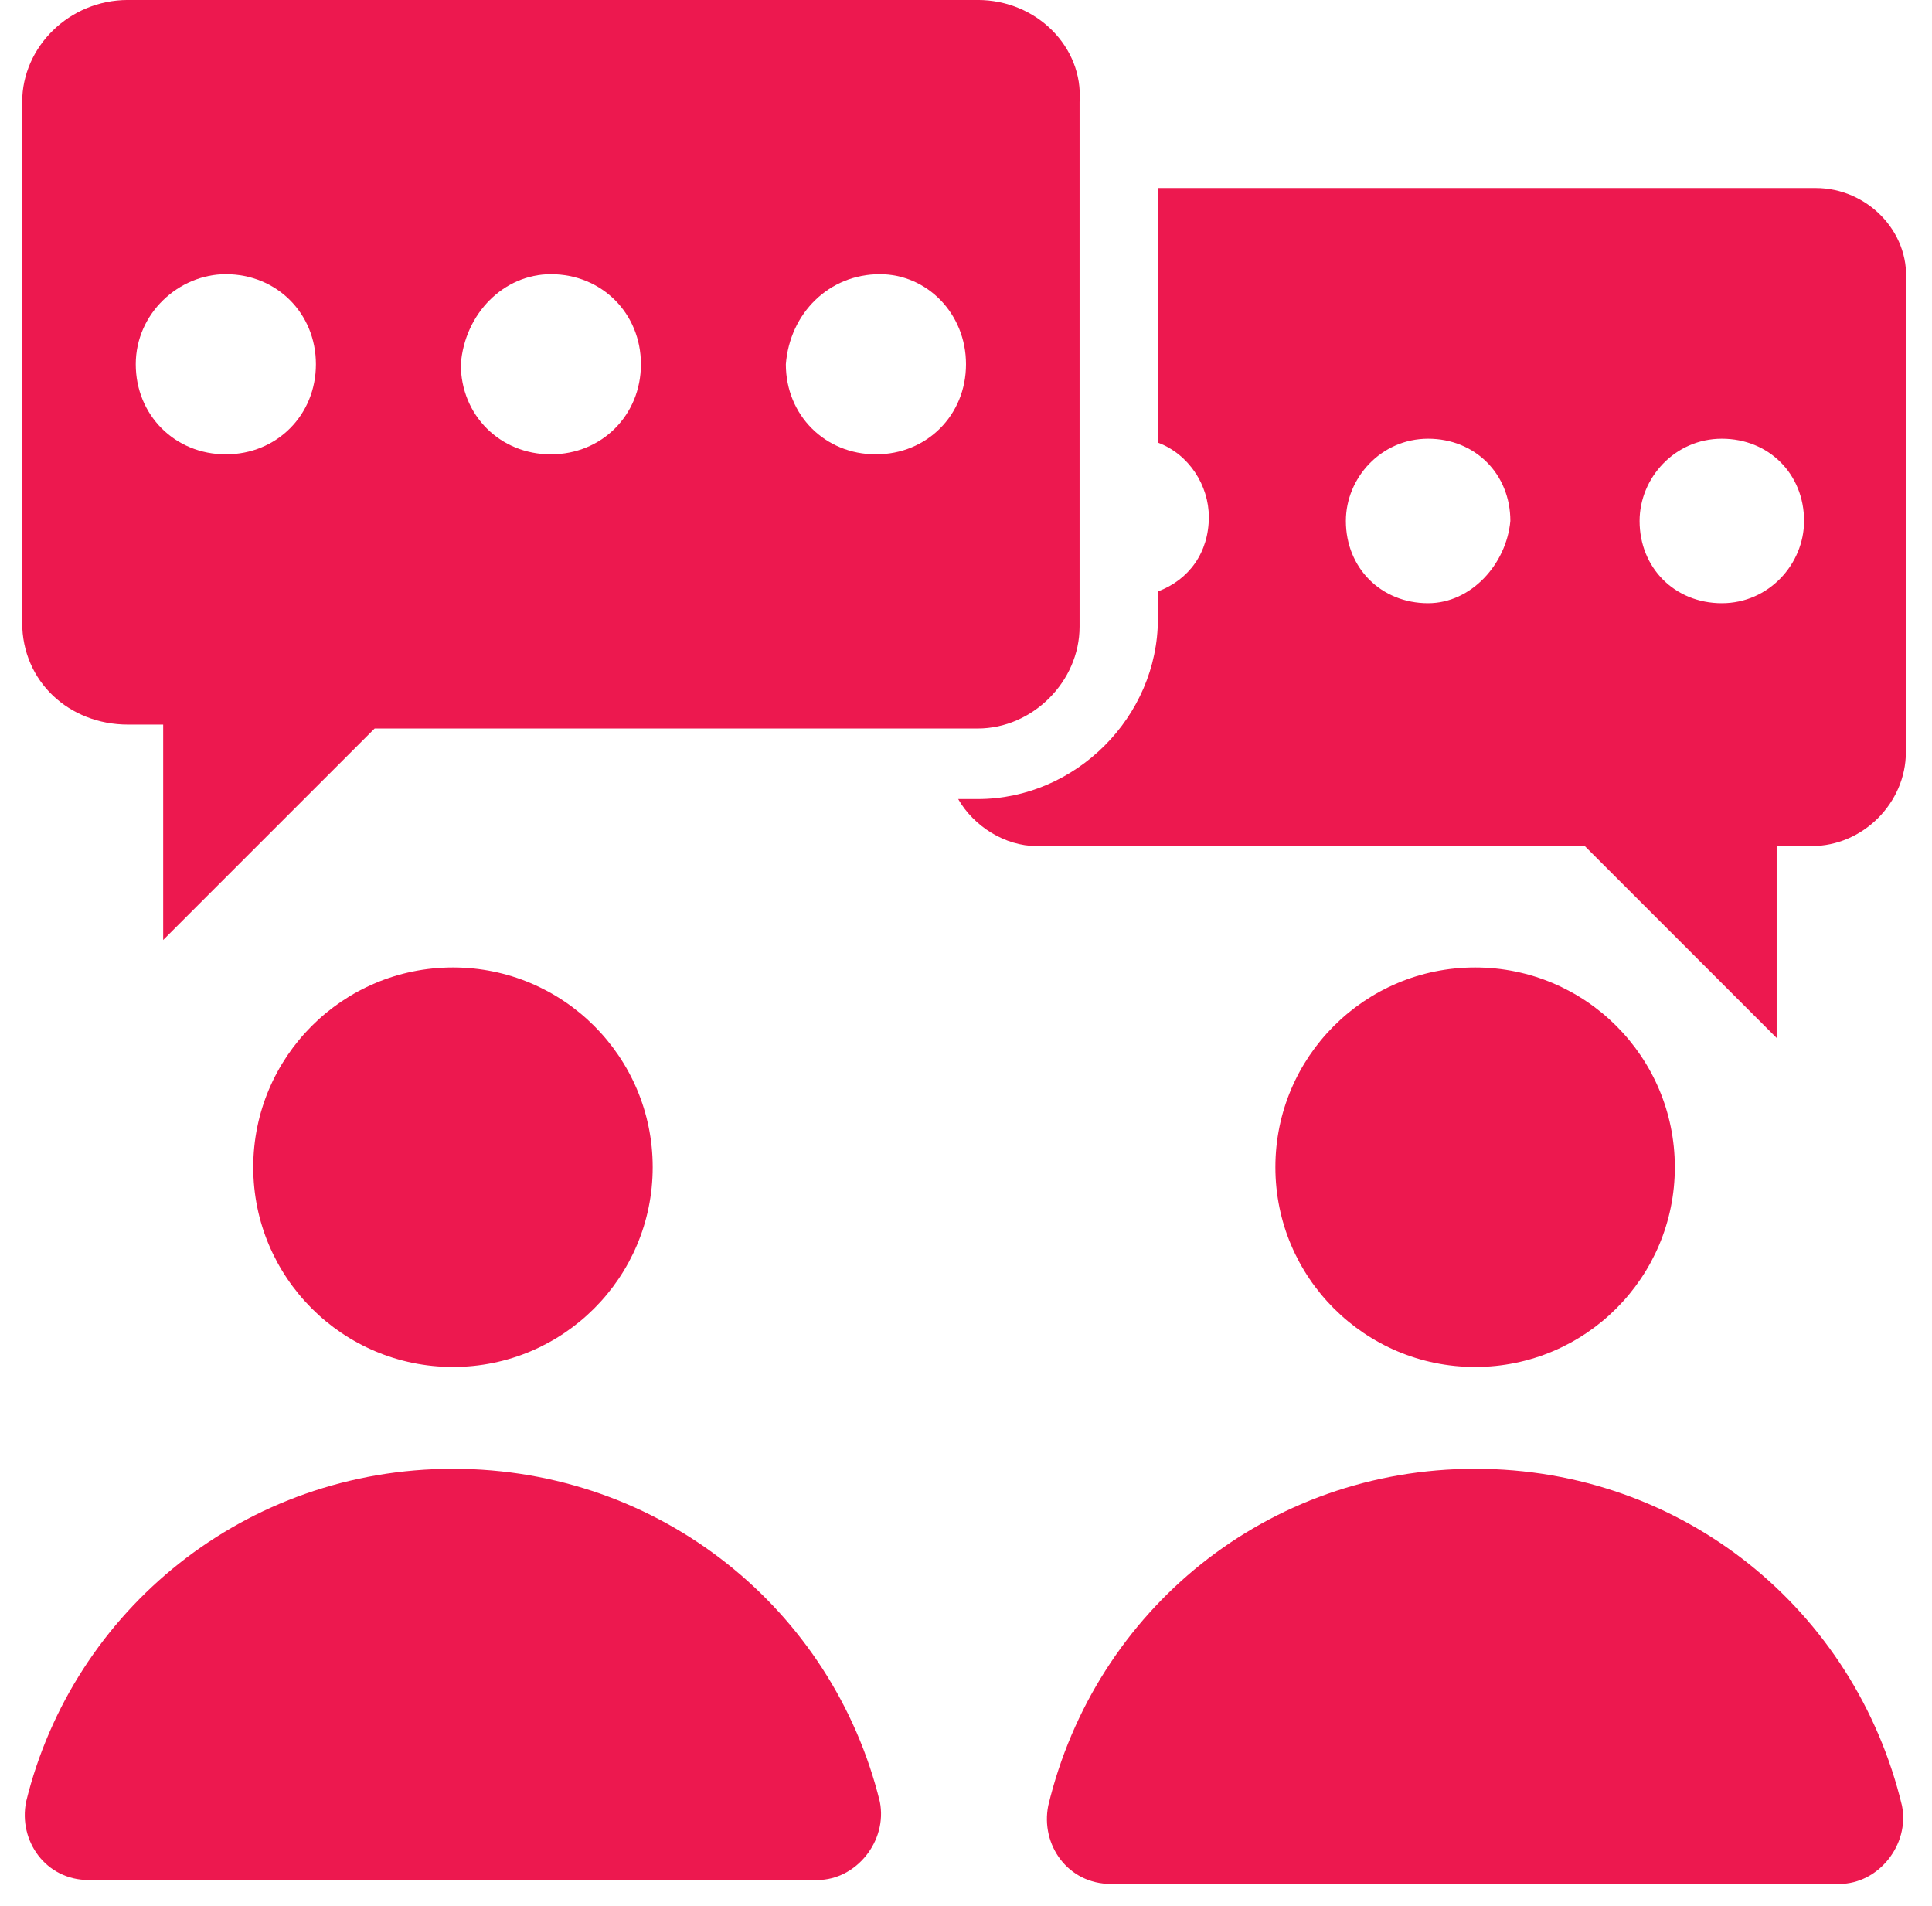
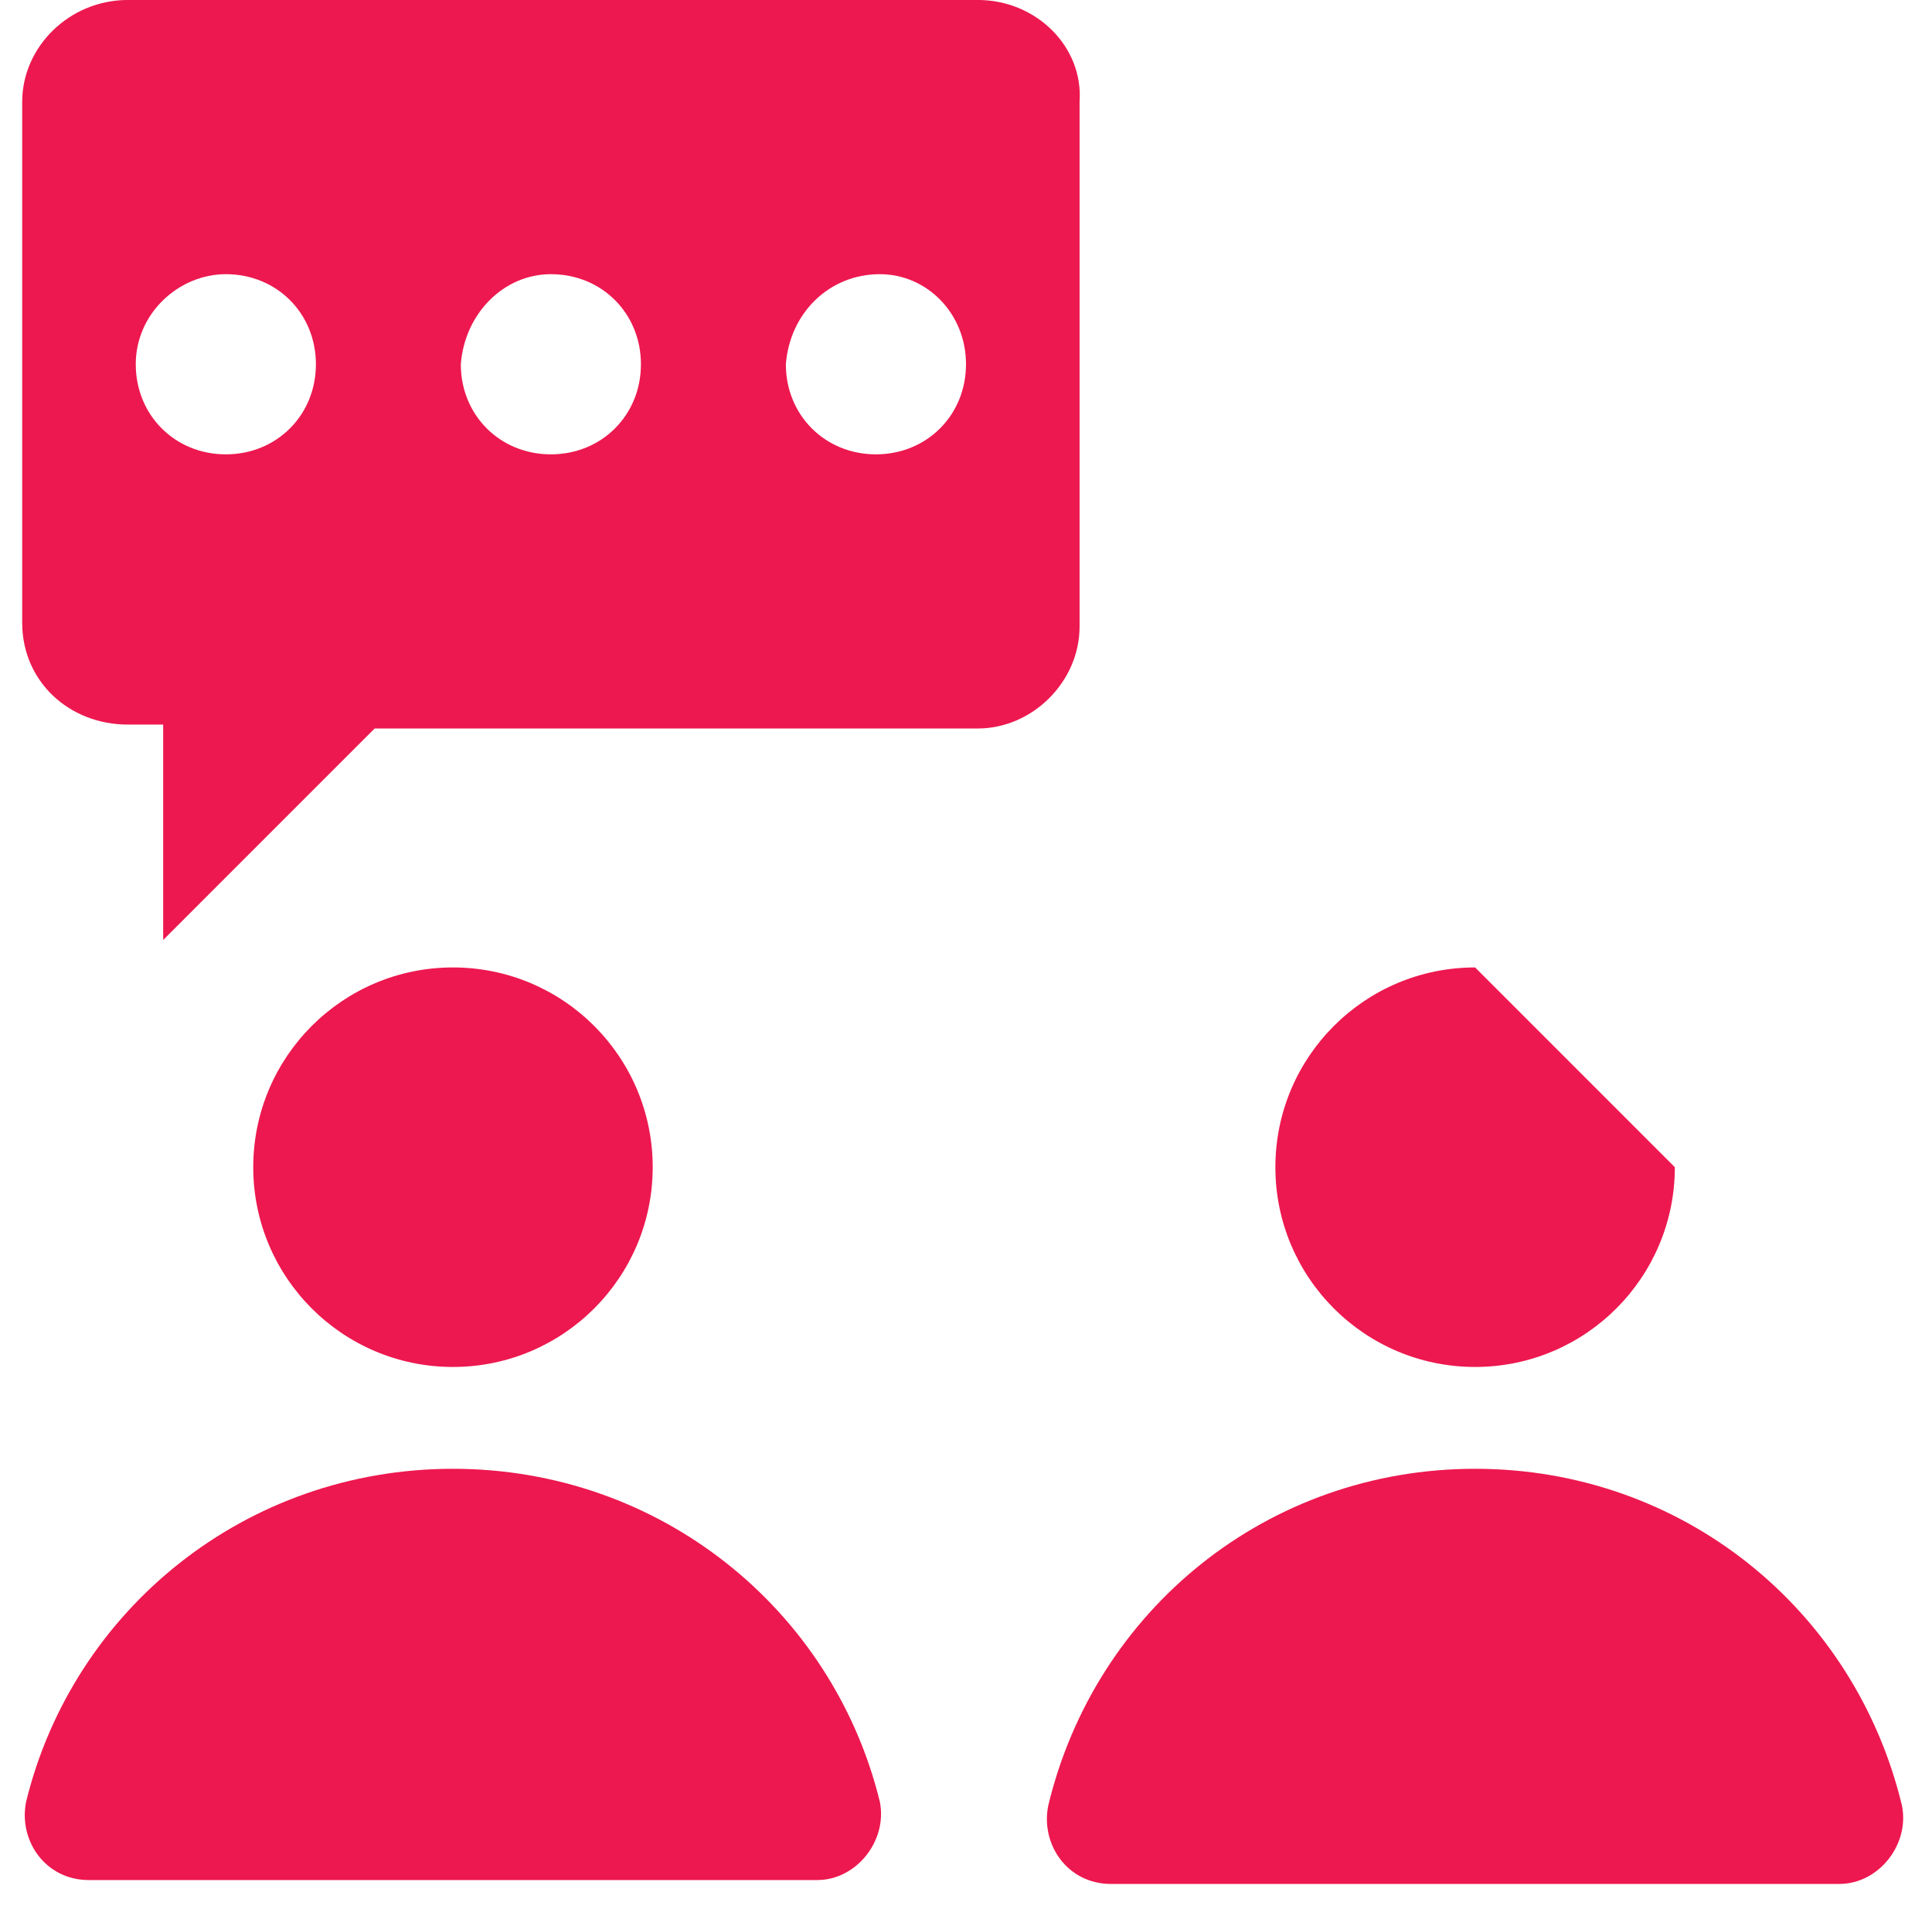
<svg xmlns="http://www.w3.org/2000/svg" width="74" height="73" viewBox="0 0 74 73" fill="none">
  <path d="M4.9 27.749H6.25V35.999L14.35 27.899H37.45C39.55 27.899 41.35 26.099 41.35 24V3.899C41.5 1.799 39.7 -0.001 37.45 -0.001H4.9C2.65 -0.001 0.85 1.799 0.85 3.899V23.849C0.85 26.099 2.65 27.749 4.9 27.749V27.749ZM33.7 10.5C35.5 10.5 37 12 37 13.95C37 15.9 35.5 17.4 33.55 17.4C31.6 17.4 30.1 15.9 30.1 13.95C30.25 12 31.75 10.5 33.7 10.5ZM21.1 10.5C23.05 10.5 24.549 12 24.549 13.95C24.549 15.9 23.049 17.4 21.1 17.4C19.149 17.4 17.65 15.9 17.65 13.95C17.8 12 19.3 10.5 21.1 10.5ZM8.65 10.5C10.6 10.5 12.1 12 12.1 13.95C12.1 15.9 10.599 17.4 8.65 17.4C6.7 17.4 5.2 15.9 5.2 13.95C5.2 12 6.85 10.5 8.65 10.5Z" fill="#ED184F" />
-   <path d="M69.55 7.2H44.35V16.95C45.55 17.4 46.301 18.6 46.301 19.8C46.301 21.15 45.551 22.2 44.35 22.65V23.701C44.35 27.451 41.2 30.601 37.45 30.601H36.7C37.301 31.651 38.5 32.401 39.7 32.401H60.7L68.05 39.751V32.401H69.4C71.35 32.401 73 30.751 73 28.801V10.801C73.15 8.851 71.5 7.201 69.55 7.201L69.55 7.2ZM54.7 23.101C52.9 23.101 51.55 21.751 51.55 19.951C51.55 18.301 52.9 16.801 54.7 16.801C56.5 16.801 57.85 18.151 57.85 19.951C57.7 21.601 56.35 23.101 54.7 23.101ZM65.95 23.101C64.15 23.101 62.8 21.751 62.8 19.951C62.8 18.301 64.15 16.801 65.95 16.801C67.75 16.801 69.1 18.151 69.1 19.951C69.1 21.601 67.75 23.101 65.95 23.101Z" fill="#ED184F" />
  <path d="M17.35 56.25C9.4 56.25 2.8 61.65 1 69C0.7 70.5 1.75 72 3.4 72H31.3C32.8 72 34 70.5 33.7 69C31.9 61.65 25.3 56.25 17.35 56.25H17.35Z" fill="#ED184F" />
  <path d="M25 44.7C25 48.925 21.575 52.35 17.35 52.35C13.125 52.35 9.7 48.925 9.7 44.7C9.7 40.475 13.125 37.05 17.35 37.05C21.575 37.05 25 40.475 25 44.7Z" fill="#ED184F" />
  <path d="M56.5 56.25C48.55 56.25 41.95 61.65 40.15 69.15C39.85 70.65 40.9 72.149 42.55 72.149H70.45C71.95 72.149 73.15 70.649 72.85 69.15C71.05 61.65 64.45 56.25 56.5 56.25H56.5Z" fill="#ED184F" />
-   <path d="M64.15 44.7C64.15 48.925 60.725 52.35 56.5 52.35C52.275 52.35 48.85 48.925 48.85 44.7C48.85 40.475 52.275 37.05 56.5 37.05C60.725 37.05 64.15 40.475 64.15 44.7Z" fill="#ED184F" />
+   <path d="M64.15 44.7C64.15 48.925 60.725 52.35 56.5 52.35C52.275 52.35 48.85 48.925 48.85 44.7C48.85 40.475 52.275 37.05 56.5 37.05Z" fill="#ED184F" />
</svg>